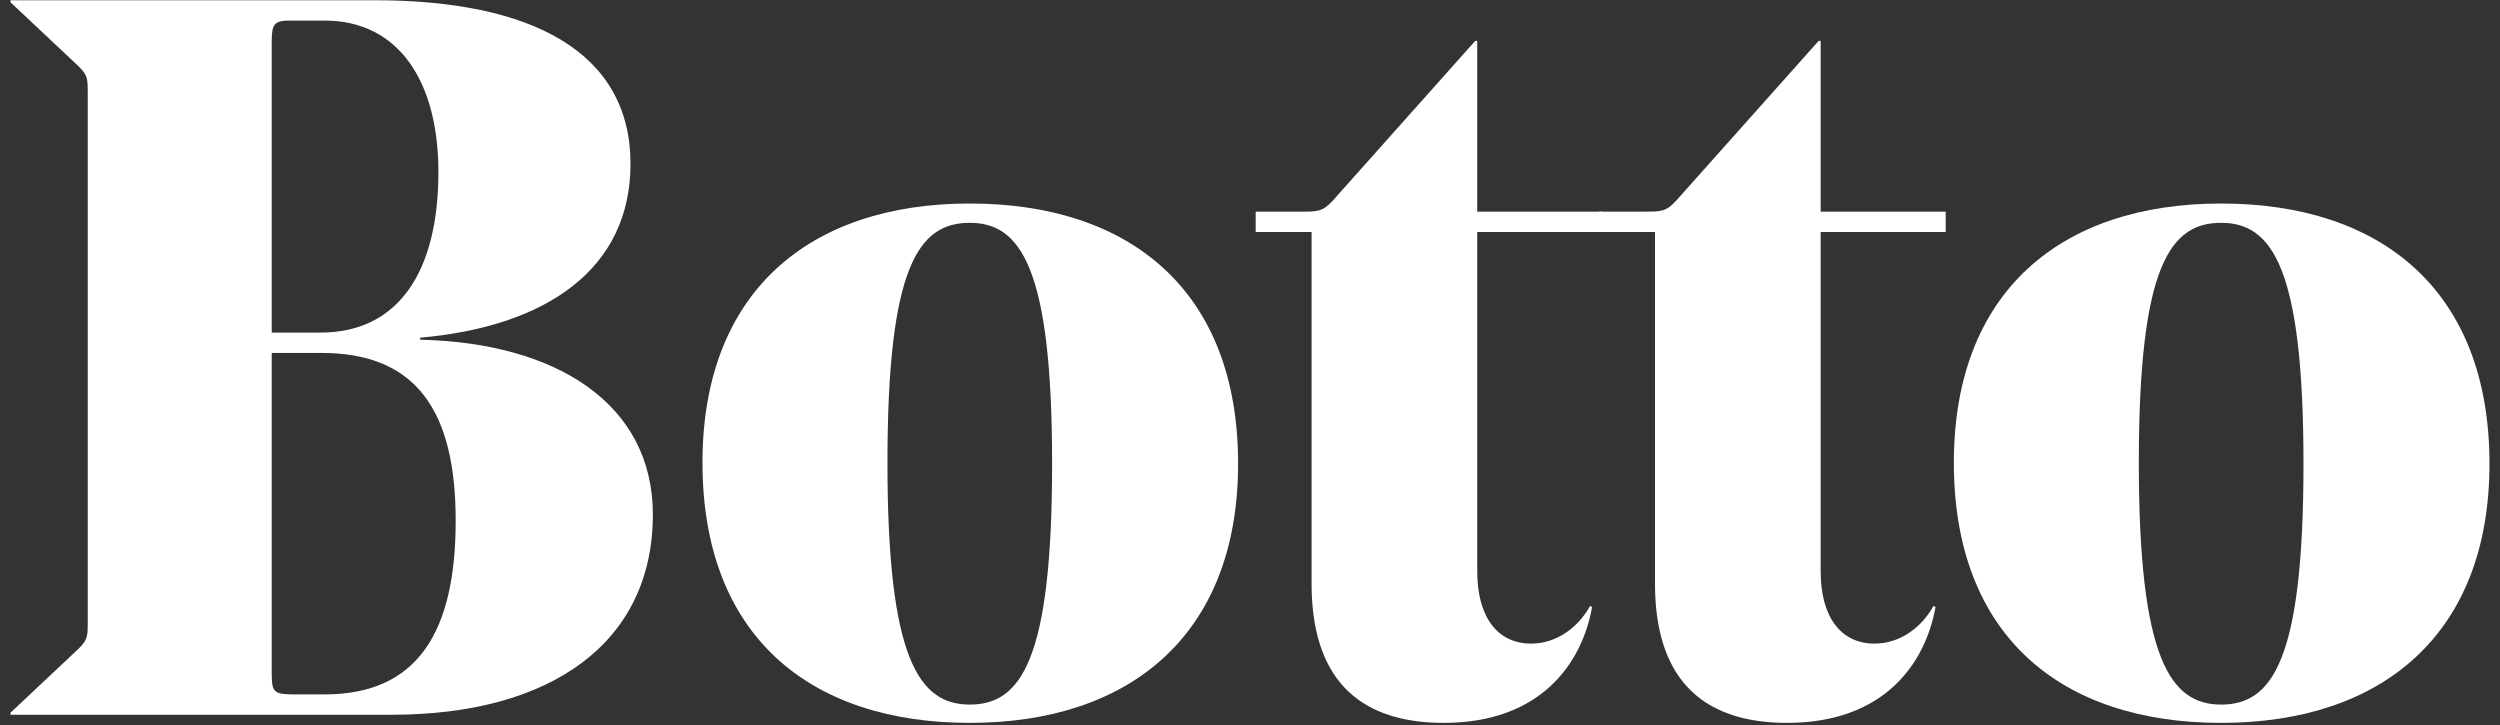
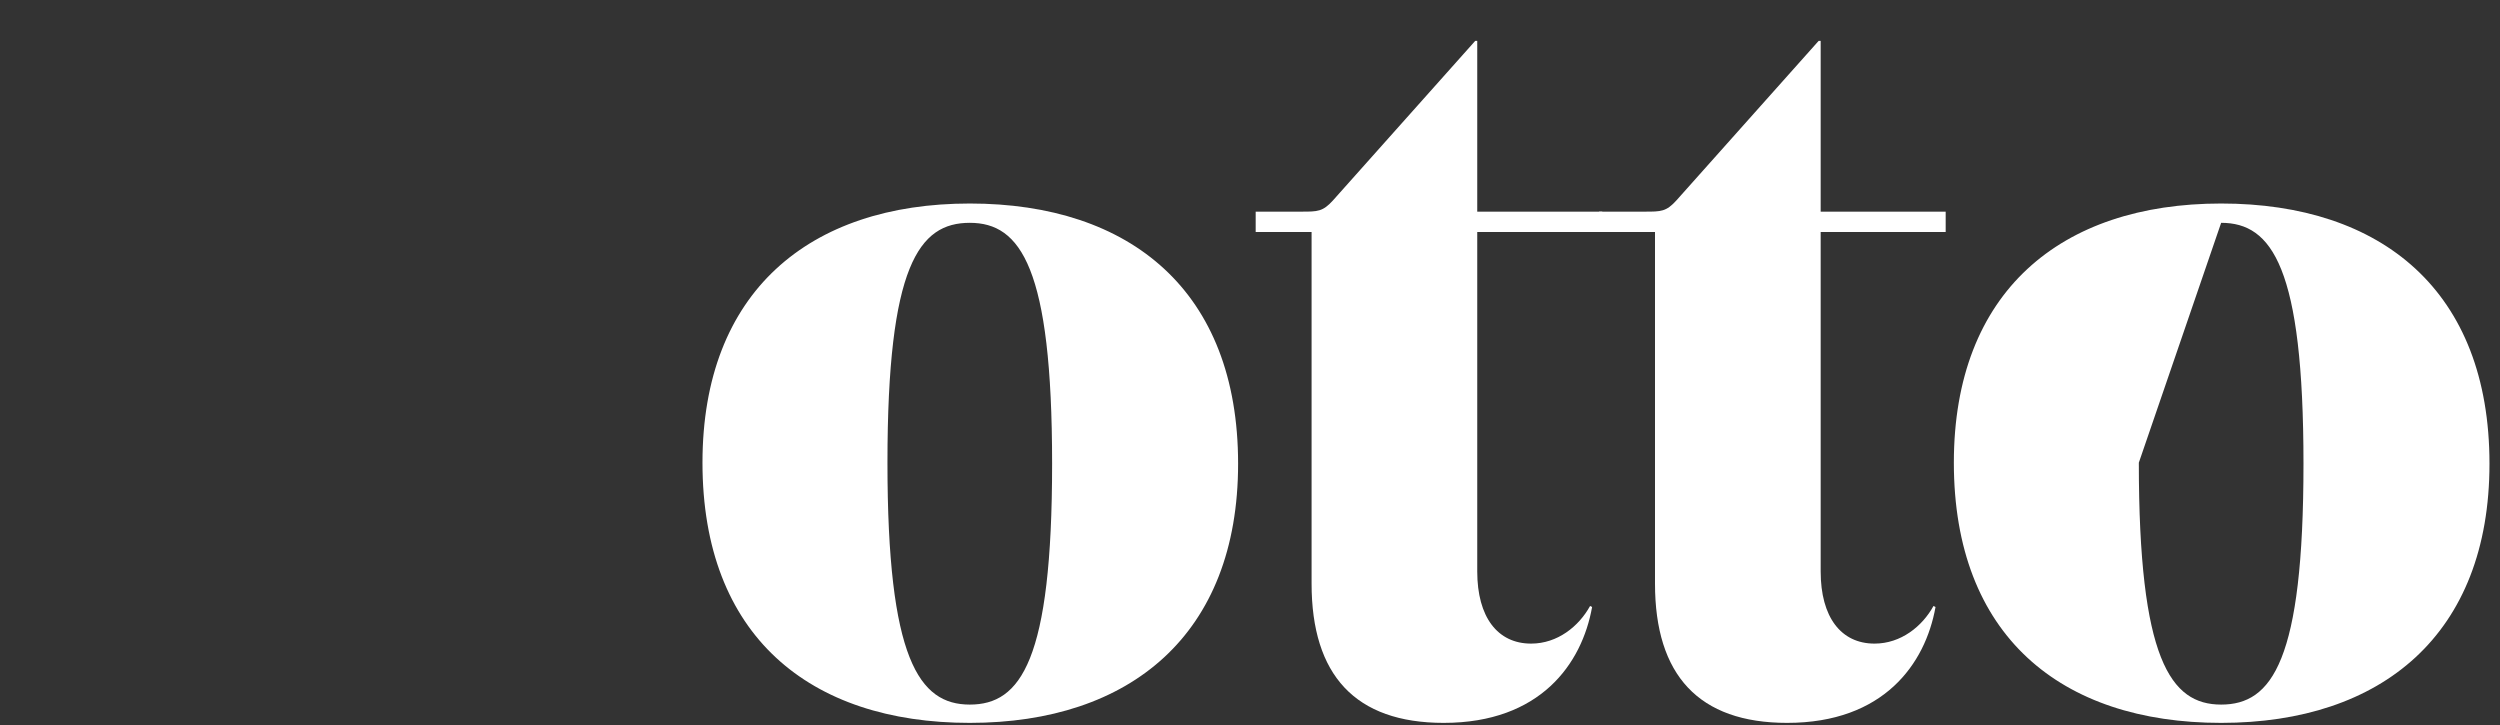
<svg xmlns="http://www.w3.org/2000/svg" width="224" height="65" viewBox="0 0 224 65" fill="none">
  <rect x="0" y="0" width="224" height="65" fill="#333333" stroke="none" />
-   <path d="M0.941 0.021V0.204L7.043 5.941C7.771 6.669 7.862 6.943 7.862 8.126V55.937C7.862 57.12 7.771 57.394 7.043 58.122L0.941 63.859V64.041H35.091C49.389 64.041 58.496 57.576 58.496 46.101C58.496 36.175 49.844 30.711 37.641 30.438V30.256C49.025 29.254 56.492 24.063 56.492 14.683C56.492 4.666 47.659 0.021 33.543 0.021H0.941ZM28.808 31.622C37.368 31.622 40.829 36.904 40.829 46.648C40.829 56.574 37.459 62.22 29.081 62.22H26.531C24.619 62.22 24.346 62.129 24.346 60.399V31.622H28.808ZM24.346 3.664C24.346 2.116 24.619 1.843 25.985 1.843H29.081C35.729 1.843 39.281 7.307 39.281 15.412C39.281 24.427 35.638 29.8 28.717 29.8H24.346V3.664Z" fill="white" />
  <path d="M86.893 19.965C91.446 19.965 94.269 23.972 94.269 41.548C94.269 59.215 91.446 63.131 86.893 63.131C82.339 63.131 79.516 59.033 79.516 41.457C79.516 23.79 82.339 19.965 86.893 19.965ZM86.893 64.77C101.281 64.77 110.934 56.847 110.934 41.548C110.934 26.067 101.281 18.235 86.893 18.235C72.504 18.235 62.942 26.158 62.942 41.457C62.942 56.938 72.504 64.77 86.893 64.77Z" fill="white" />
  <path d="M143.563 18.963H132.361V3.664H132.179L119.43 17.962C118.519 18.963 118.064 18.963 116.607 18.963H112.509V20.785H117.518V52.294C117.518 60.49 121.433 64.77 129.356 64.77C138.008 64.77 141.741 59.488 142.652 54.388L142.47 54.297C141.468 56.119 139.556 57.667 137.188 57.667C134.183 57.667 132.361 55.299 132.361 51.201V20.785H143.563V18.963Z" fill="white" />
  <path d="M174.333 18.963H163.132V3.664H162.95L150.201 17.962C149.29 18.963 148.835 18.963 147.377 18.963H143.279V20.785H148.288V52.294C148.288 60.49 152.204 64.77 160.127 64.77C168.778 64.77 172.512 59.488 173.423 54.388L173.24 54.297C172.239 56.119 170.326 57.667 167.959 57.667C164.953 57.667 163.132 55.299 163.132 51.201V20.785H174.333V18.963Z" fill="white" />
-   <path d="M199.015 19.965C203.569 19.965 206.392 23.972 206.392 41.548C206.392 59.215 203.569 63.131 199.015 63.131C194.462 63.131 191.639 59.033 191.639 41.457C191.639 23.79 194.462 19.965 199.015 19.965ZM199.015 64.77C213.404 64.77 223.057 56.847 223.057 41.548C223.057 26.067 213.404 18.235 199.015 18.235C184.627 18.235 175.065 26.158 175.065 41.457C175.065 56.938 184.627 64.77 199.015 64.77Z" fill="white" />
+   <path d="M199.015 19.965C203.569 19.965 206.392 23.972 206.392 41.548C206.392 59.215 203.569 63.131 199.015 63.131C194.462 63.131 191.639 59.033 191.639 41.457ZM199.015 64.77C213.404 64.77 223.057 56.847 223.057 41.548C223.057 26.067 213.404 18.235 199.015 18.235C184.627 18.235 175.065 26.158 175.065 41.457C175.065 56.938 184.627 64.77 199.015 64.77Z" fill="white" />
</svg>